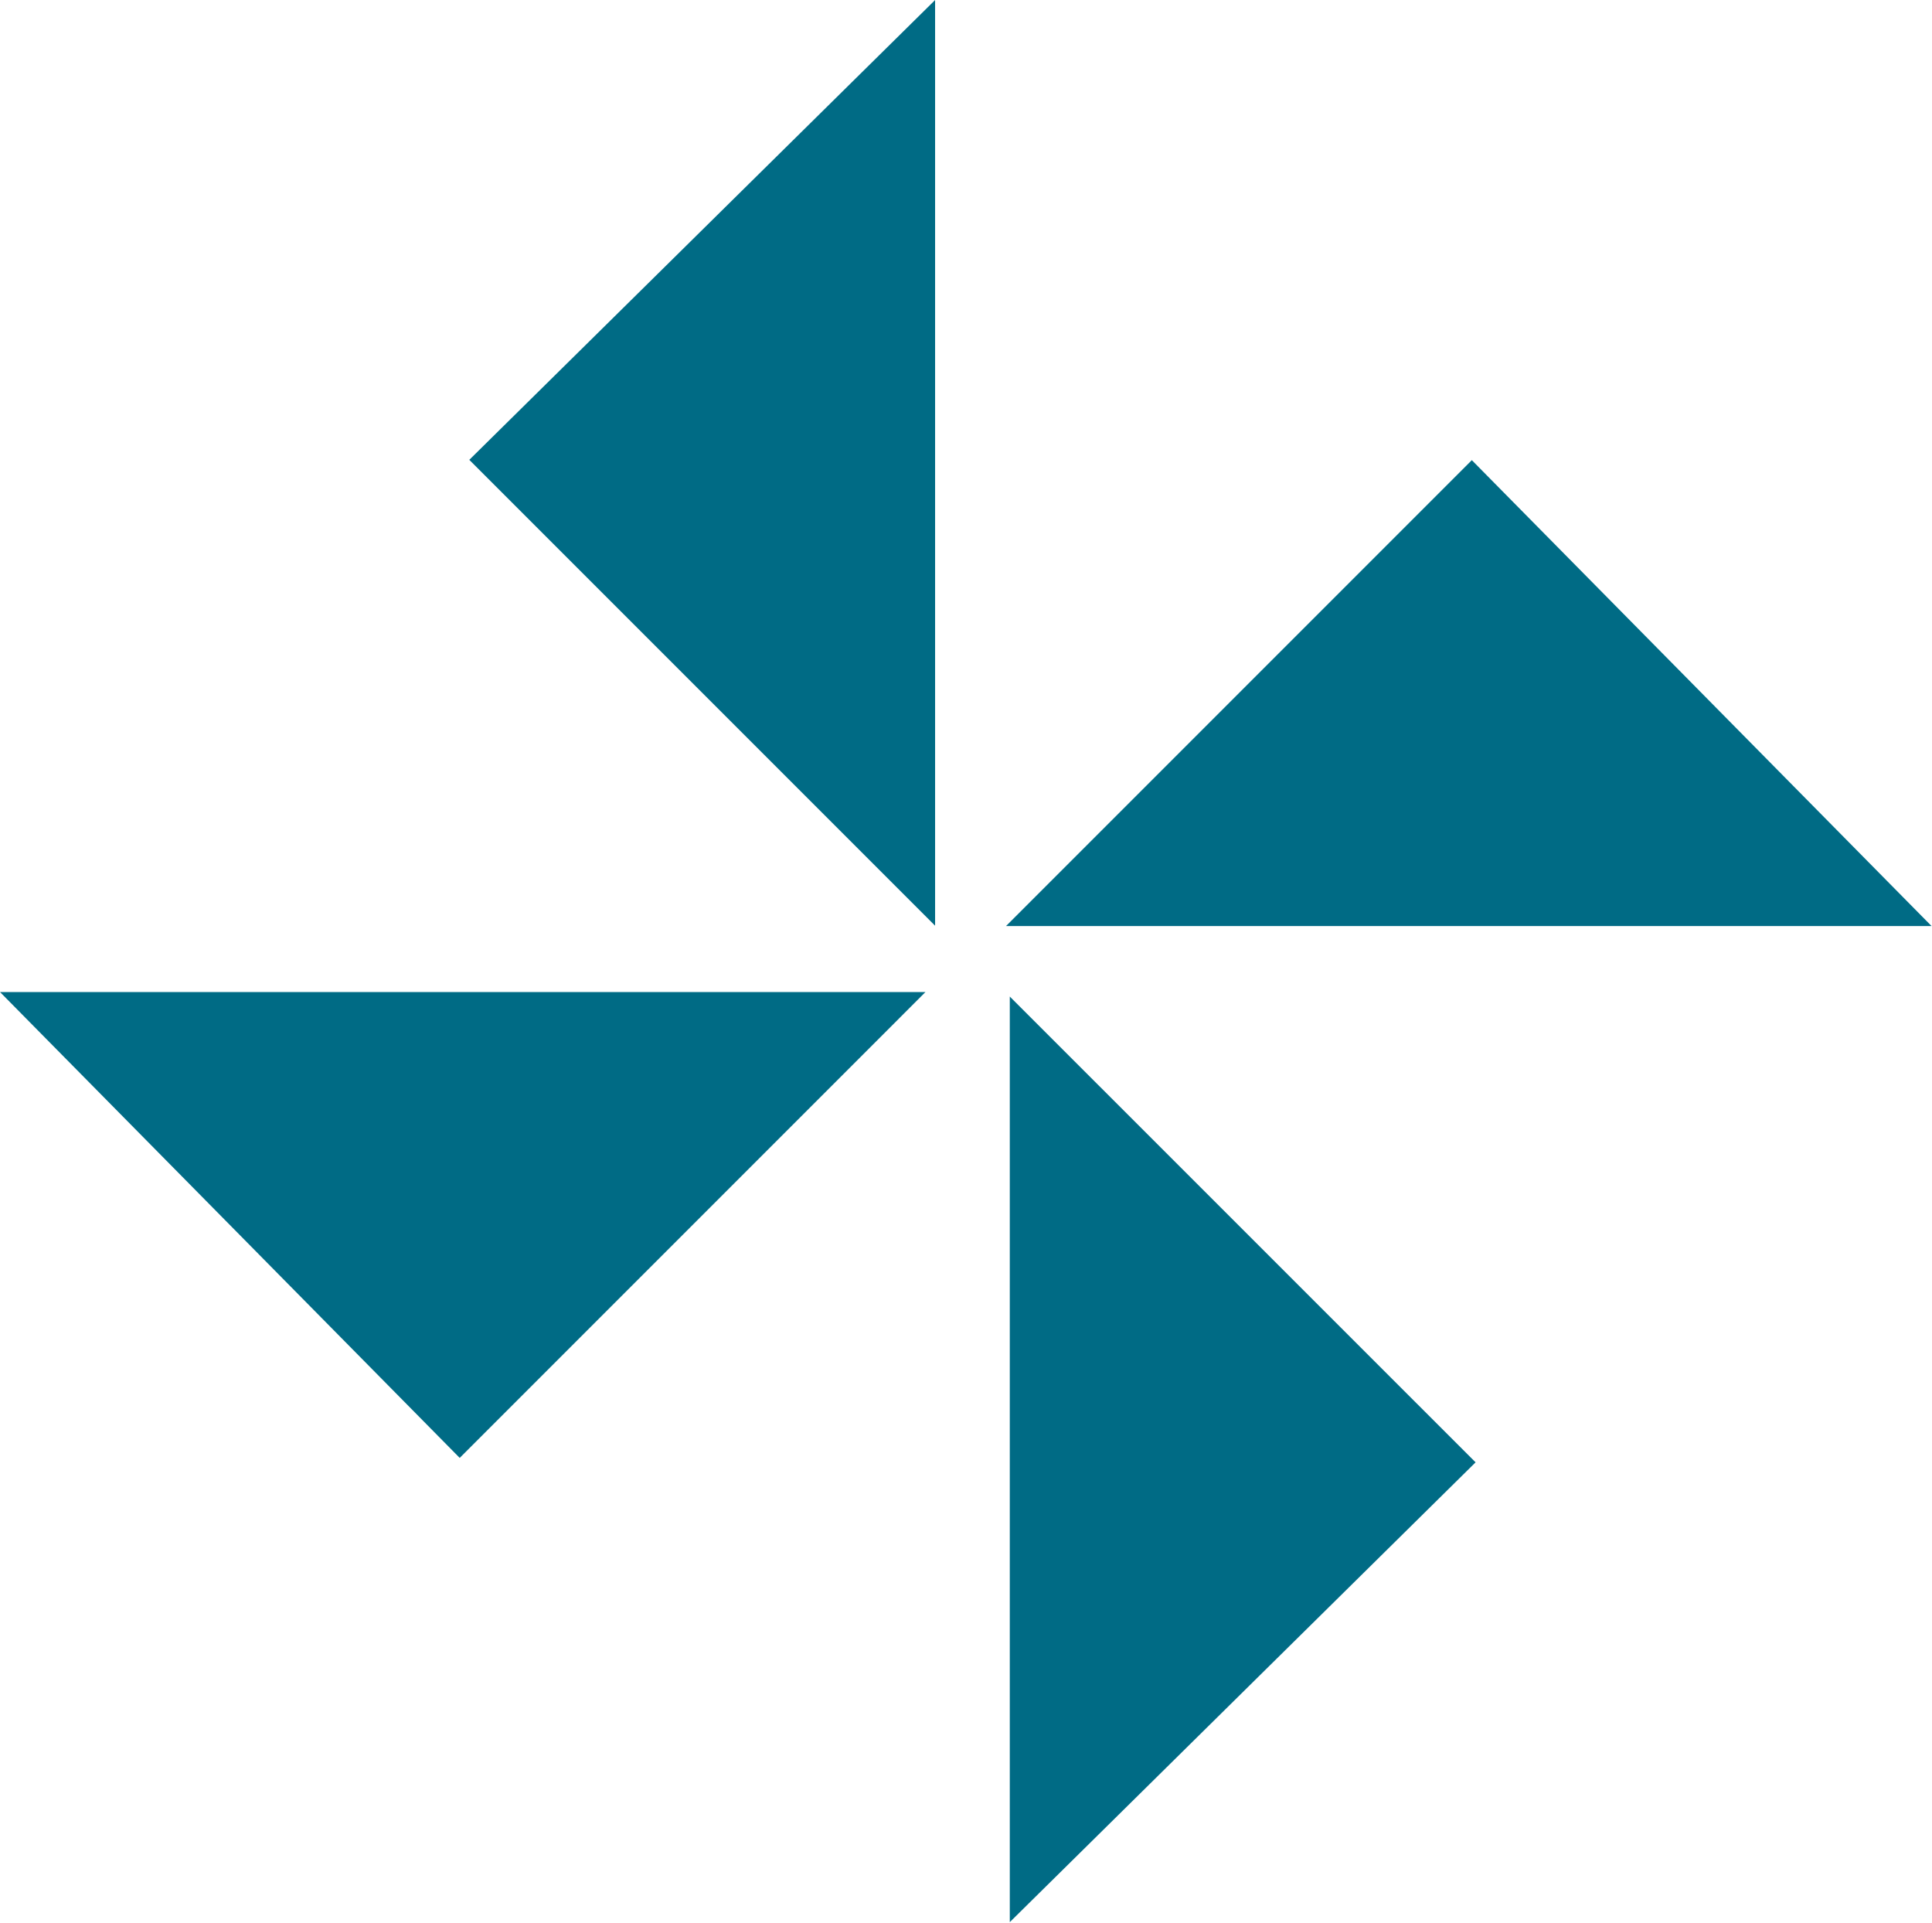
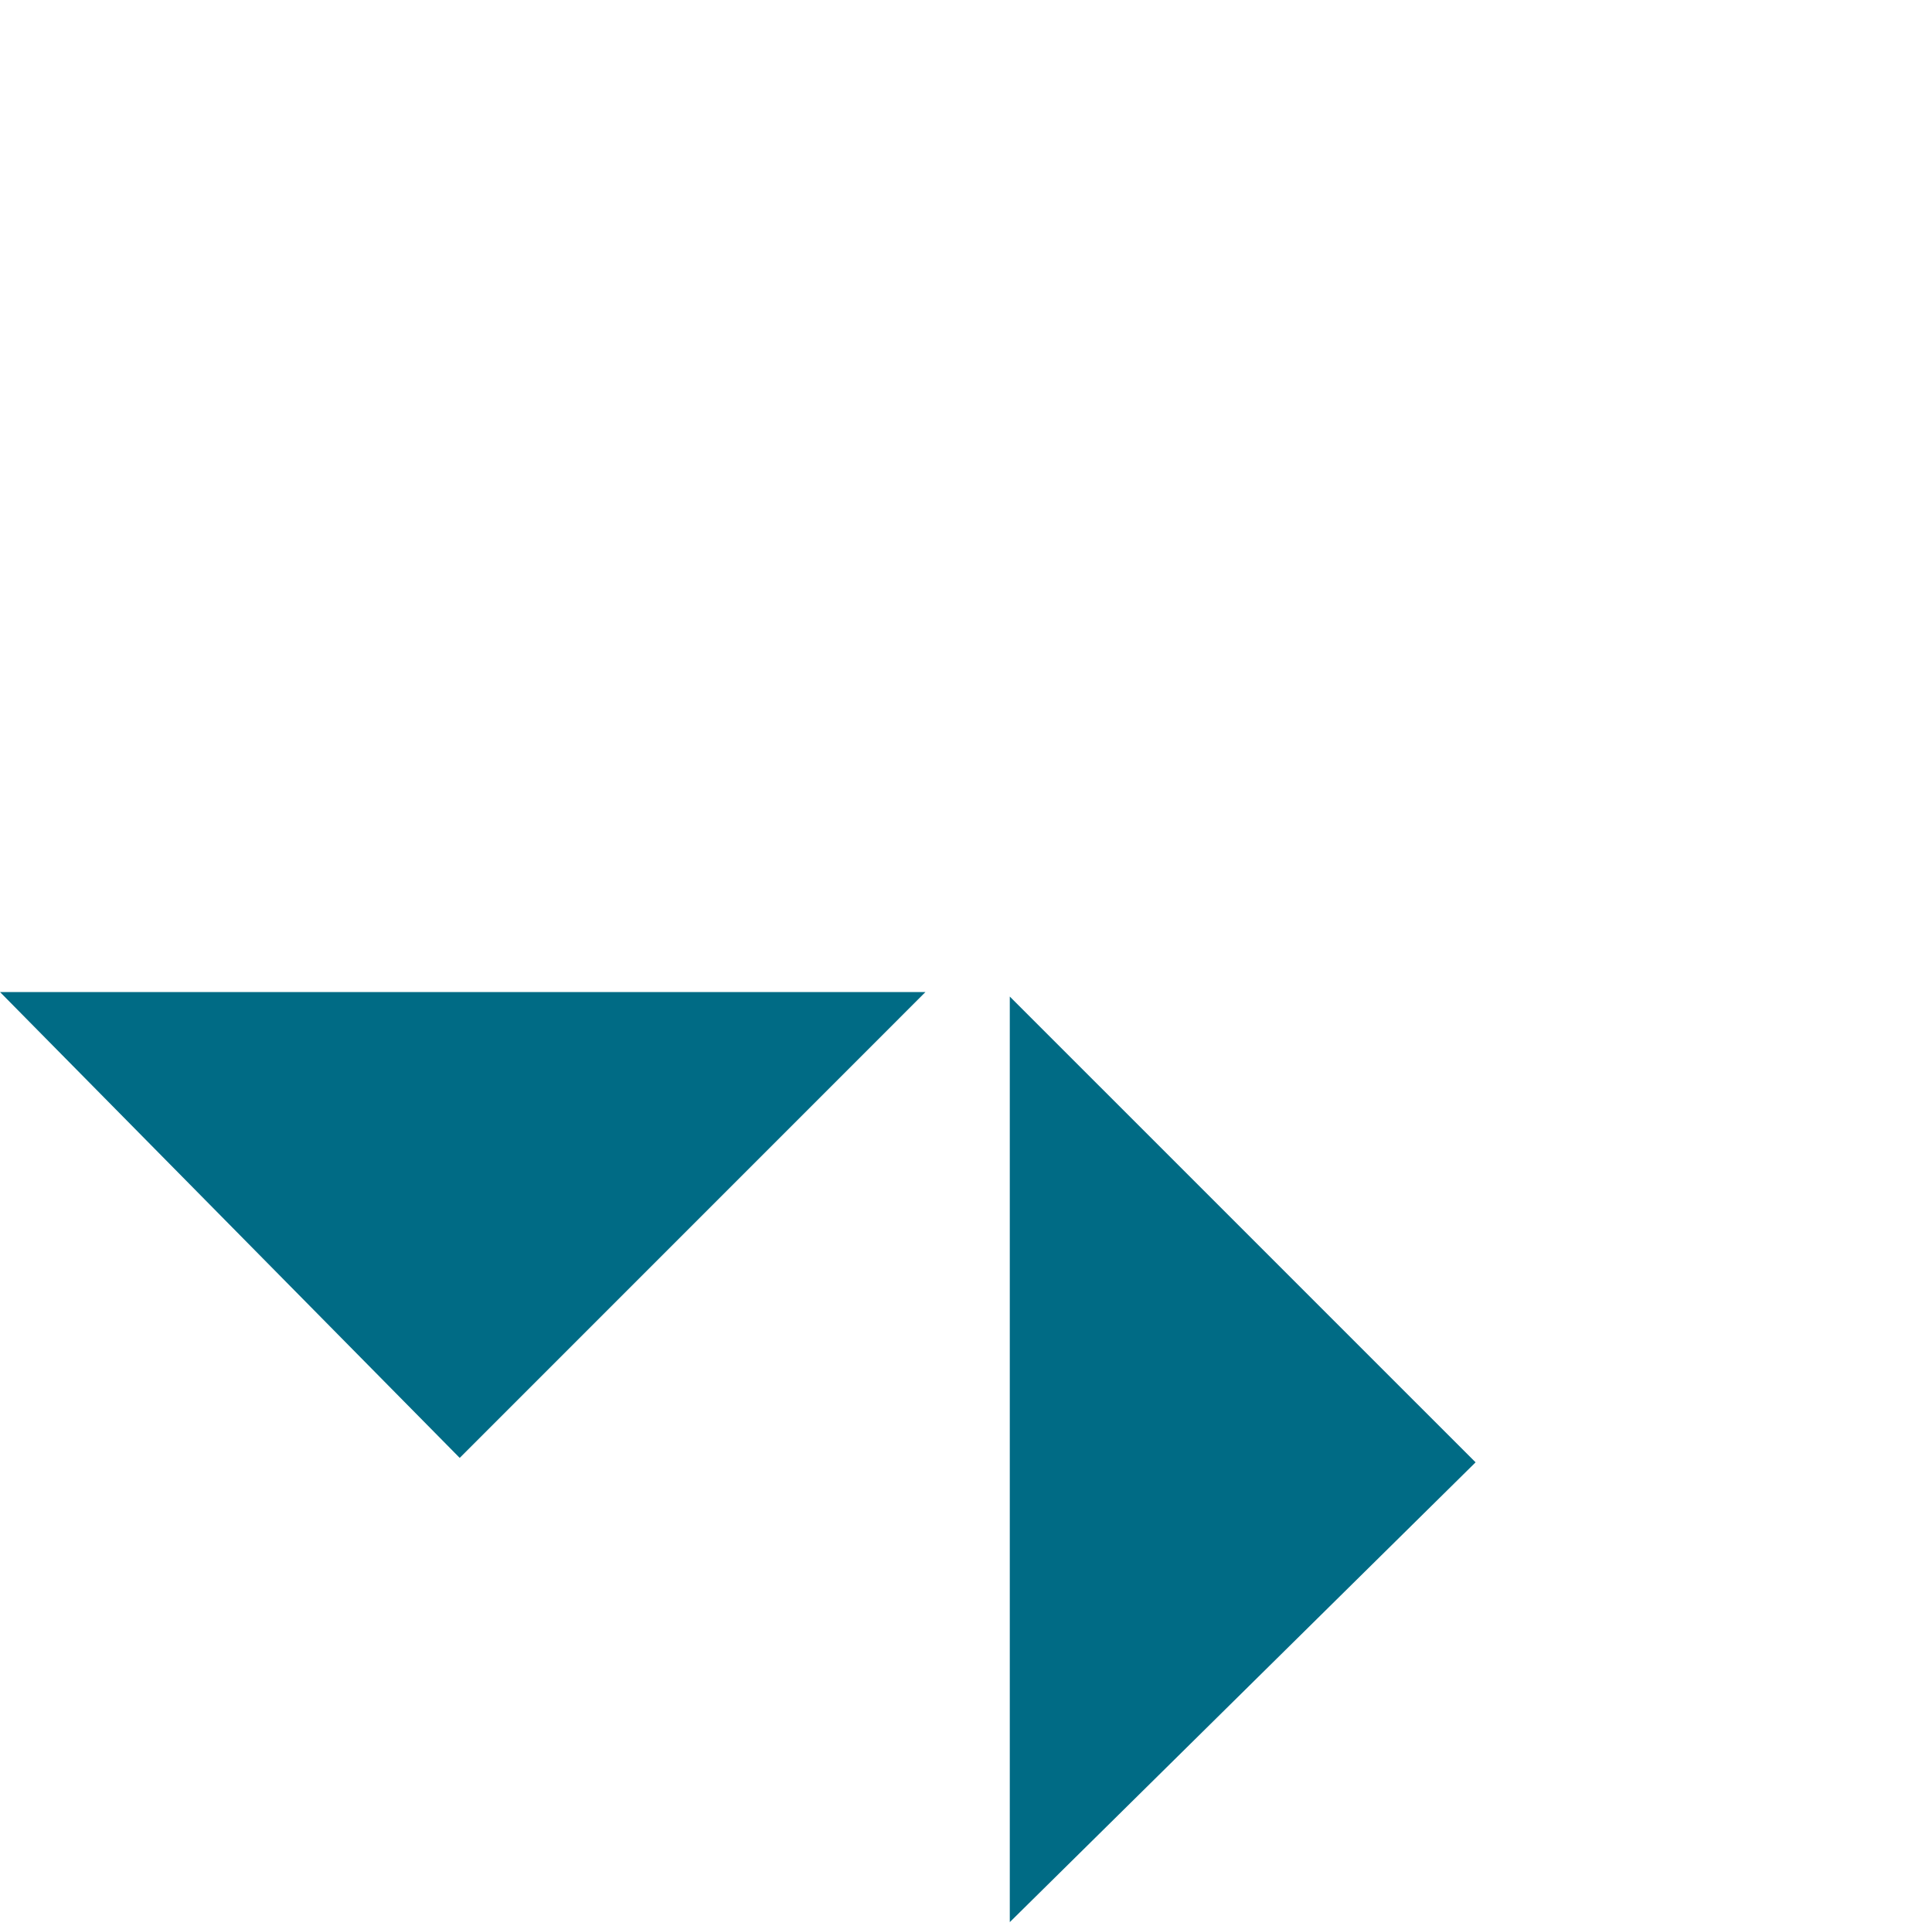
<svg xmlns="http://www.w3.org/2000/svg" width="100%" height="100%" viewBox="0 0 624 621" version="1.1" xml:space="preserve" style="fill-rule:evenodd;clip-rule:evenodd;stroke-linejoin:round;stroke-miterlimit:2;">
  <g>
    <g transform="matrix(8.333,0,0,8.333,623.848,148.602)">
-       <path d="M0,18.054L-35.871,18.054L-17.818,0L0,18.054Z" style="fill:rgb(0,107,133);fill-rule:nonzero;" />
+       <path d="M0,18.054L-17.818,0L0,18.054Z" style="fill:rgb(0,107,133);fill-rule:nonzero;" />
    </g>
    <g transform="matrix(8.333,0,0,8.333,-1.81899e-12,470.806)">
      <path d="M0,-18.054L35.871,-18.054L17.818,0L0,-18.054Z" style="fill:rgb(0,107,133);fill-rule:nonzero;" />
    </g>
    <g transform="matrix(8.333,0,0,8.333,302.018,298.942)">
-       <path d="M0,-35.873L-18.054,-18.054L0,0L0,-35.873Z" style="fill:rgb(0,107,133);fill-rule:nonzero;" />
-     </g>
+       </g>
    <g transform="matrix(8.333,0,0,8.333,326.143,321.822)">
      <path d="M0,35.87L0,0L18.054,18.051L0,35.87Z" style="fill:rgb(0,107,133);fill-rule:nonzero;" />
    </g>
  </g>
</svg>